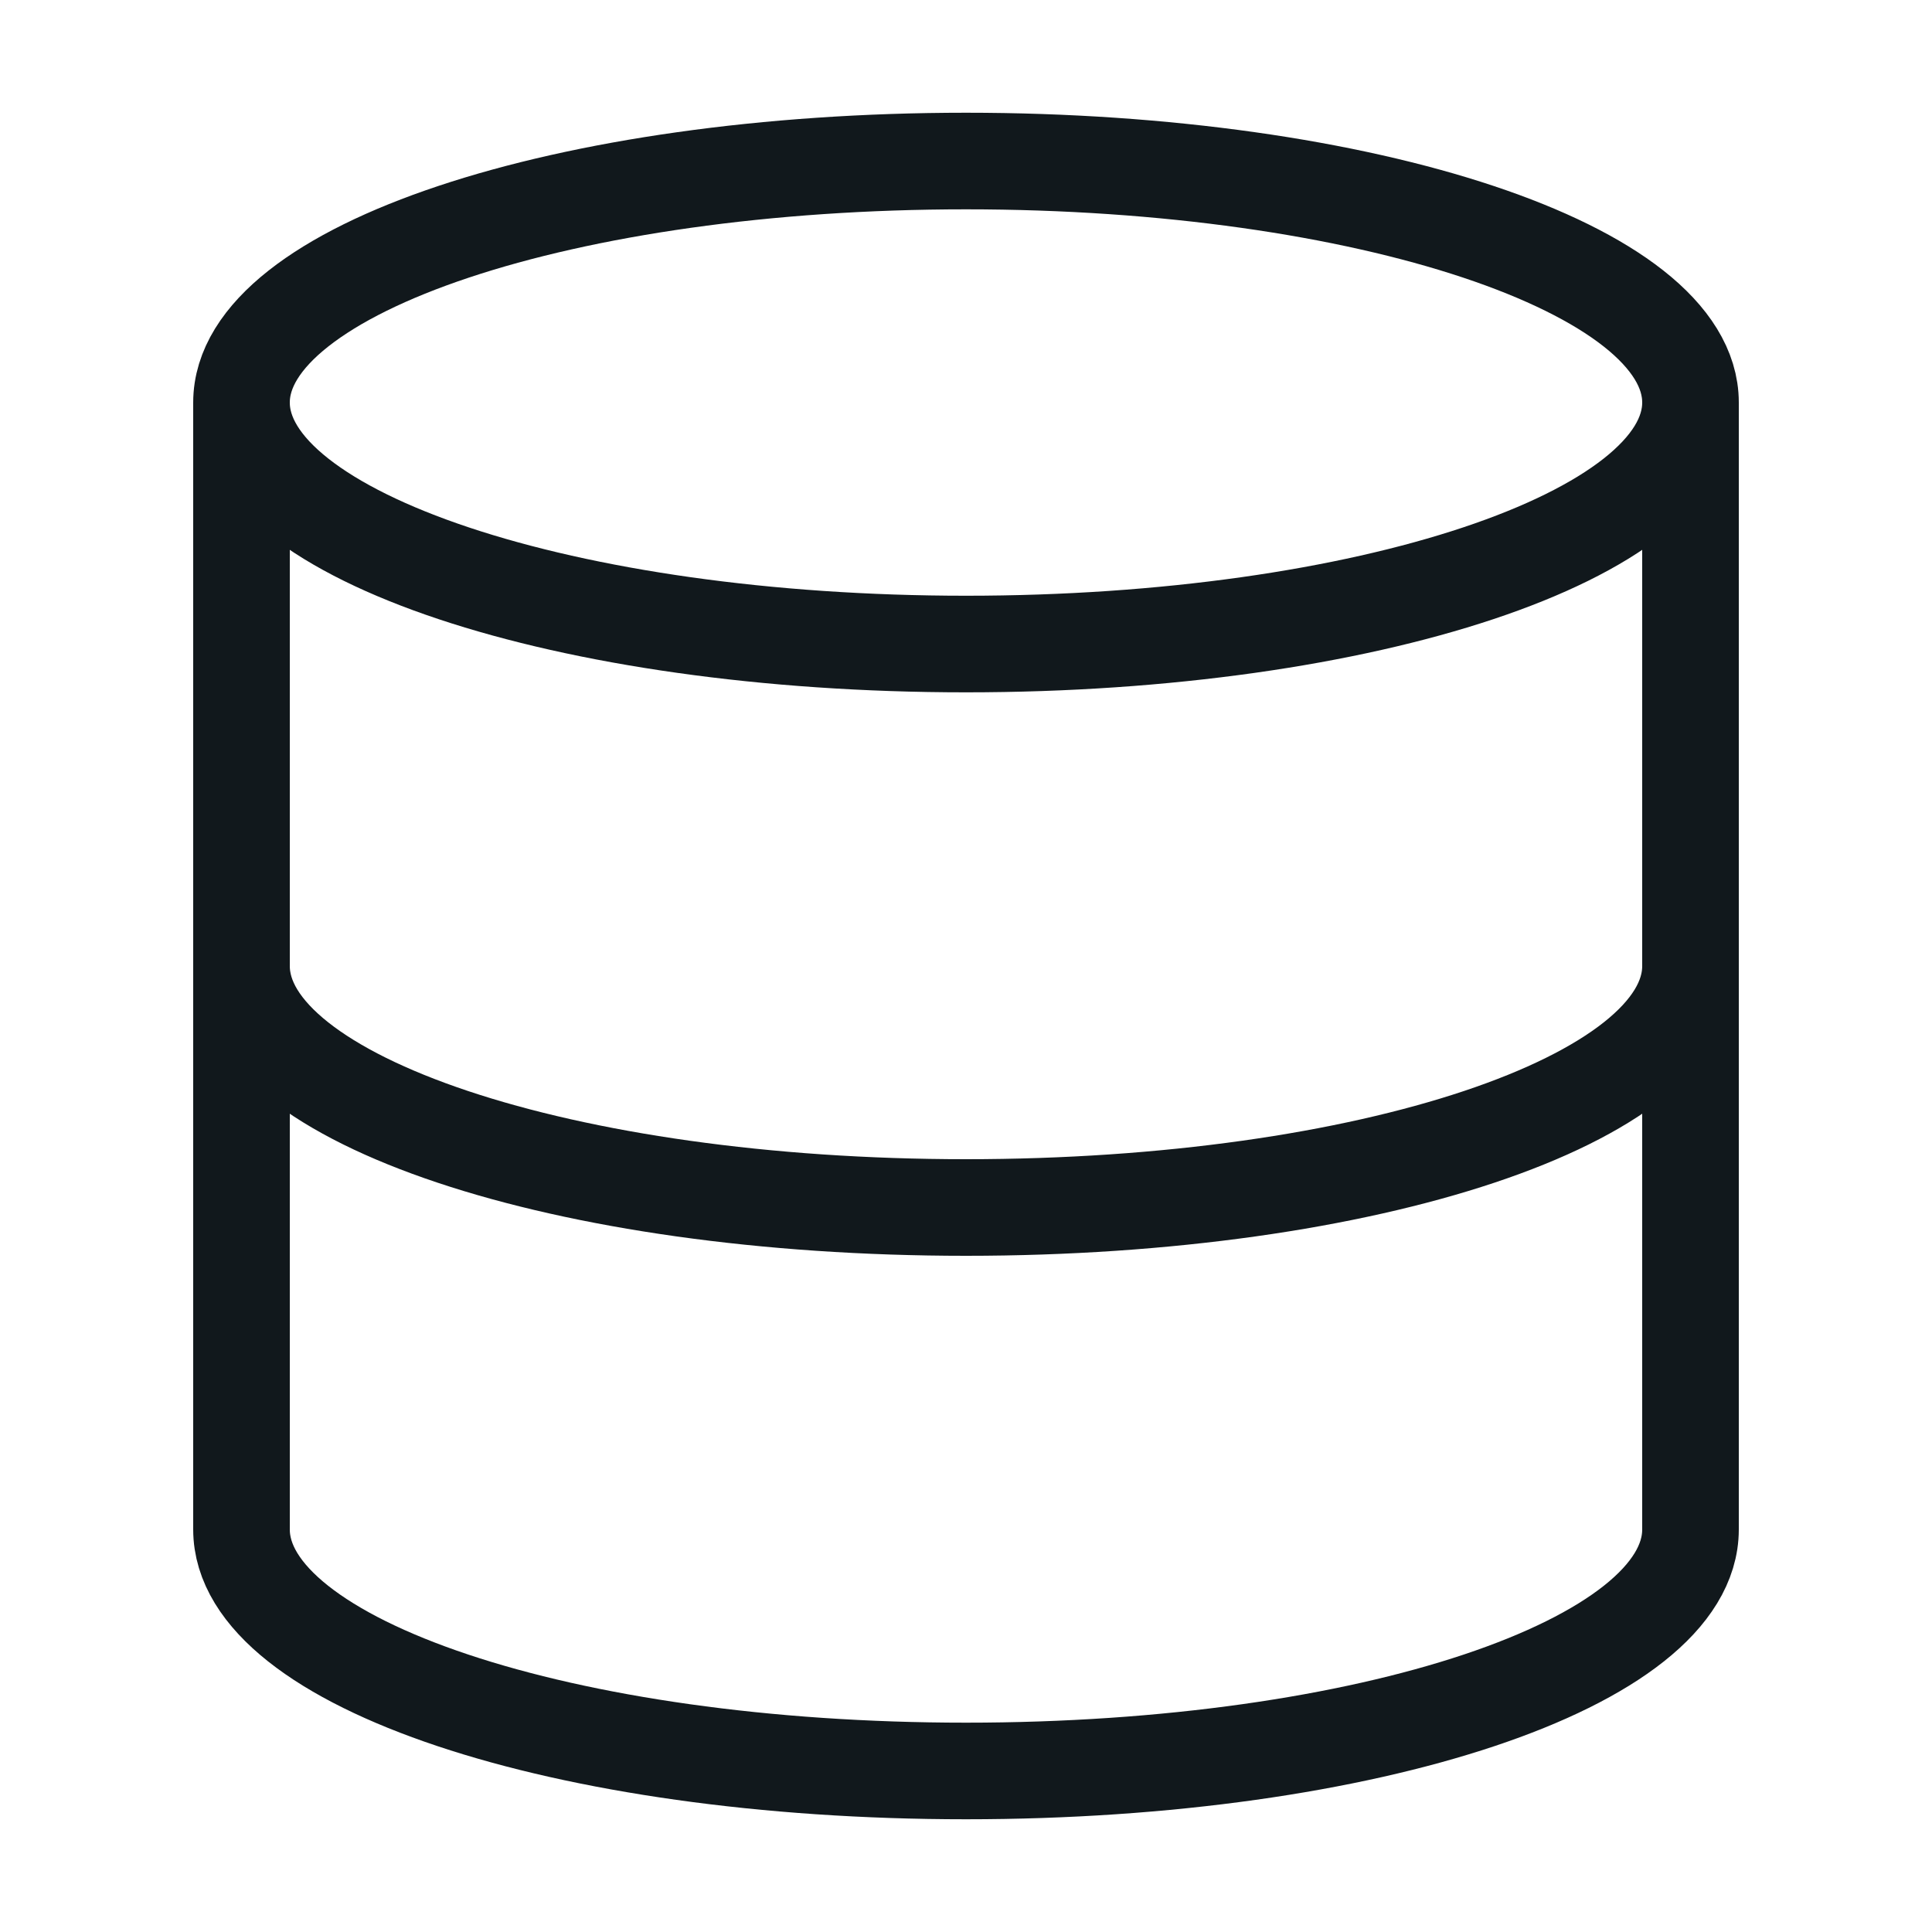
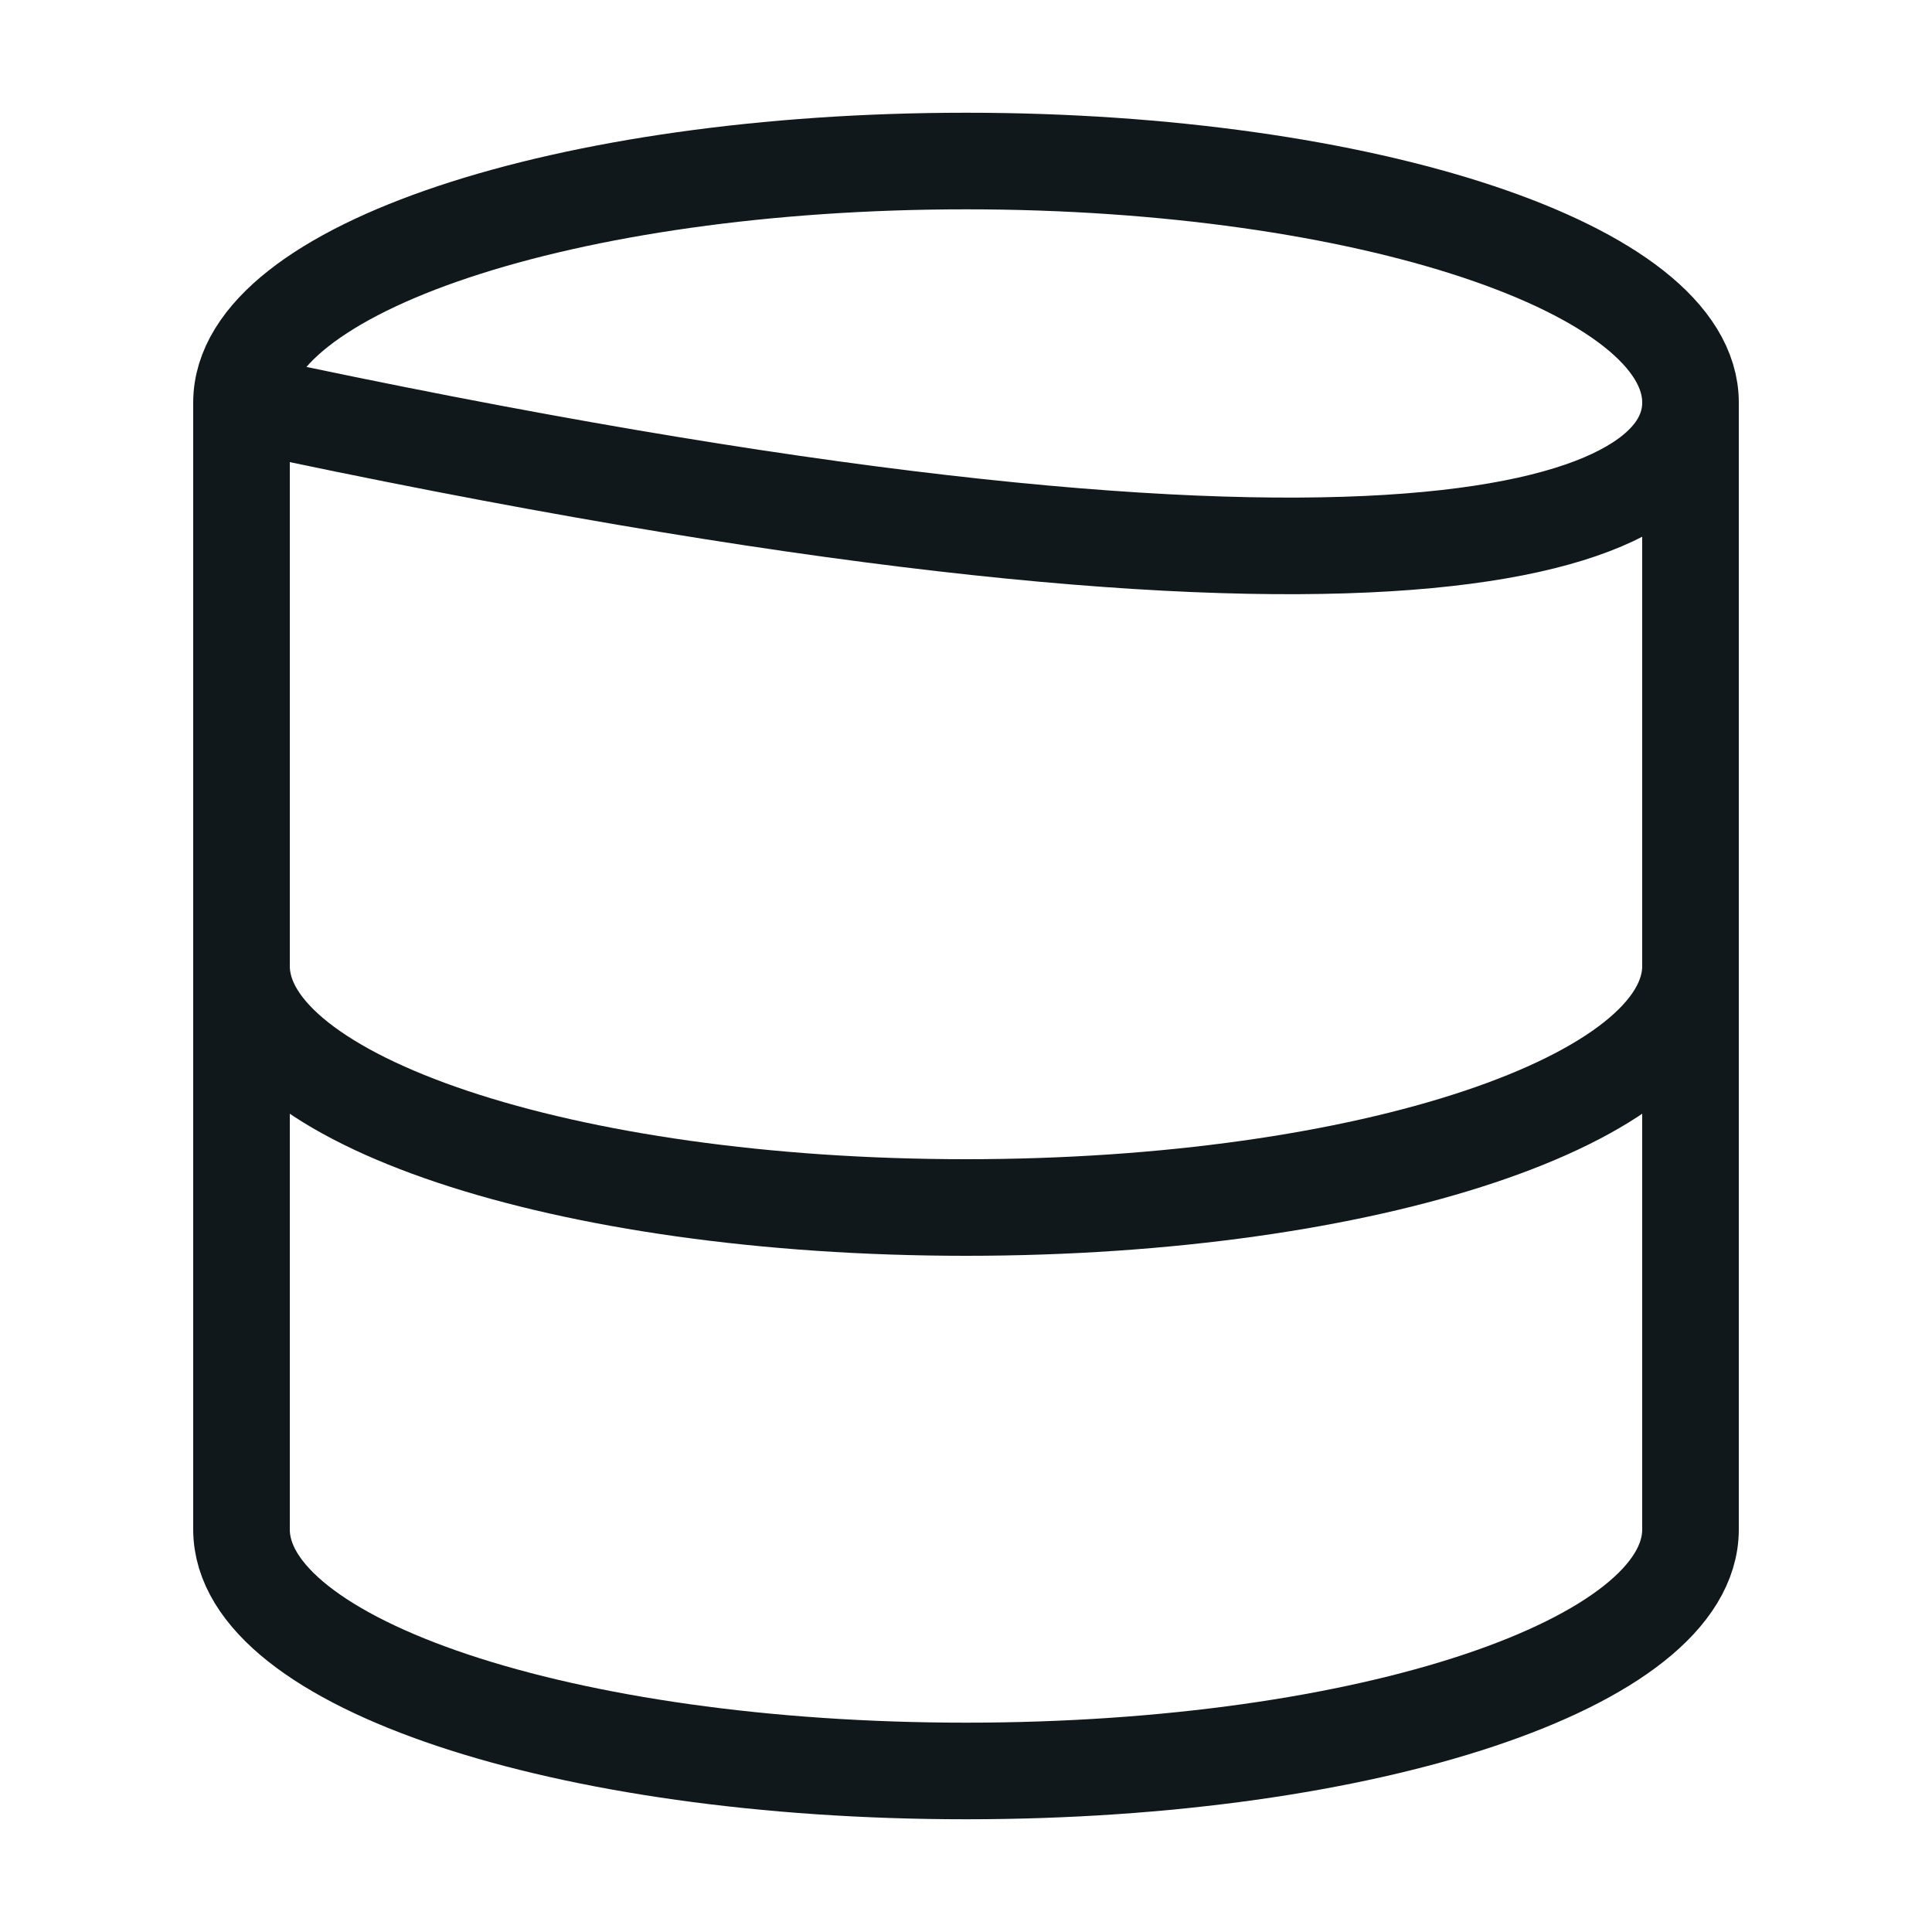
<svg xmlns="http://www.w3.org/2000/svg" width="20" height="20" viewBox="0 0 20 20" fill="none">
-   <path d="M2.5 4.167V15.833C2.5 17.216 5.833 18.333 10 18.333C14.167 18.333 17.5 17.216 17.5 15.833V4.167M2.5 4.167C2.5 5.547 5.858 6.667 10 6.667C14.142 6.667 17.5 5.547 17.5 4.167M2.5 4.167C2.5 2.786 5.858 1.667 10 1.667C14.142 1.667 17.5 2.786 17.5 4.167M17.5 10C17.5 11.383 14.167 12.5 10 12.5C5.833 12.5 2.5 11.383 2.5 10" stroke="#11181C" stroke-linecap="round" stroke-linejoin="round" />
+   <path d="M2.5 4.167V15.833C2.5 17.216 5.833 18.333 10 18.333C14.167 18.333 17.5 17.216 17.5 15.833V4.167M2.5 4.167C14.142 6.667 17.5 5.547 17.5 4.167M2.5 4.167C2.5 2.786 5.858 1.667 10 1.667C14.142 1.667 17.5 2.786 17.5 4.167M17.5 10C17.5 11.383 14.167 12.5 10 12.5C5.833 12.5 2.5 11.383 2.5 10" stroke="#11181C" stroke-linecap="round" stroke-linejoin="round" />
</svg>